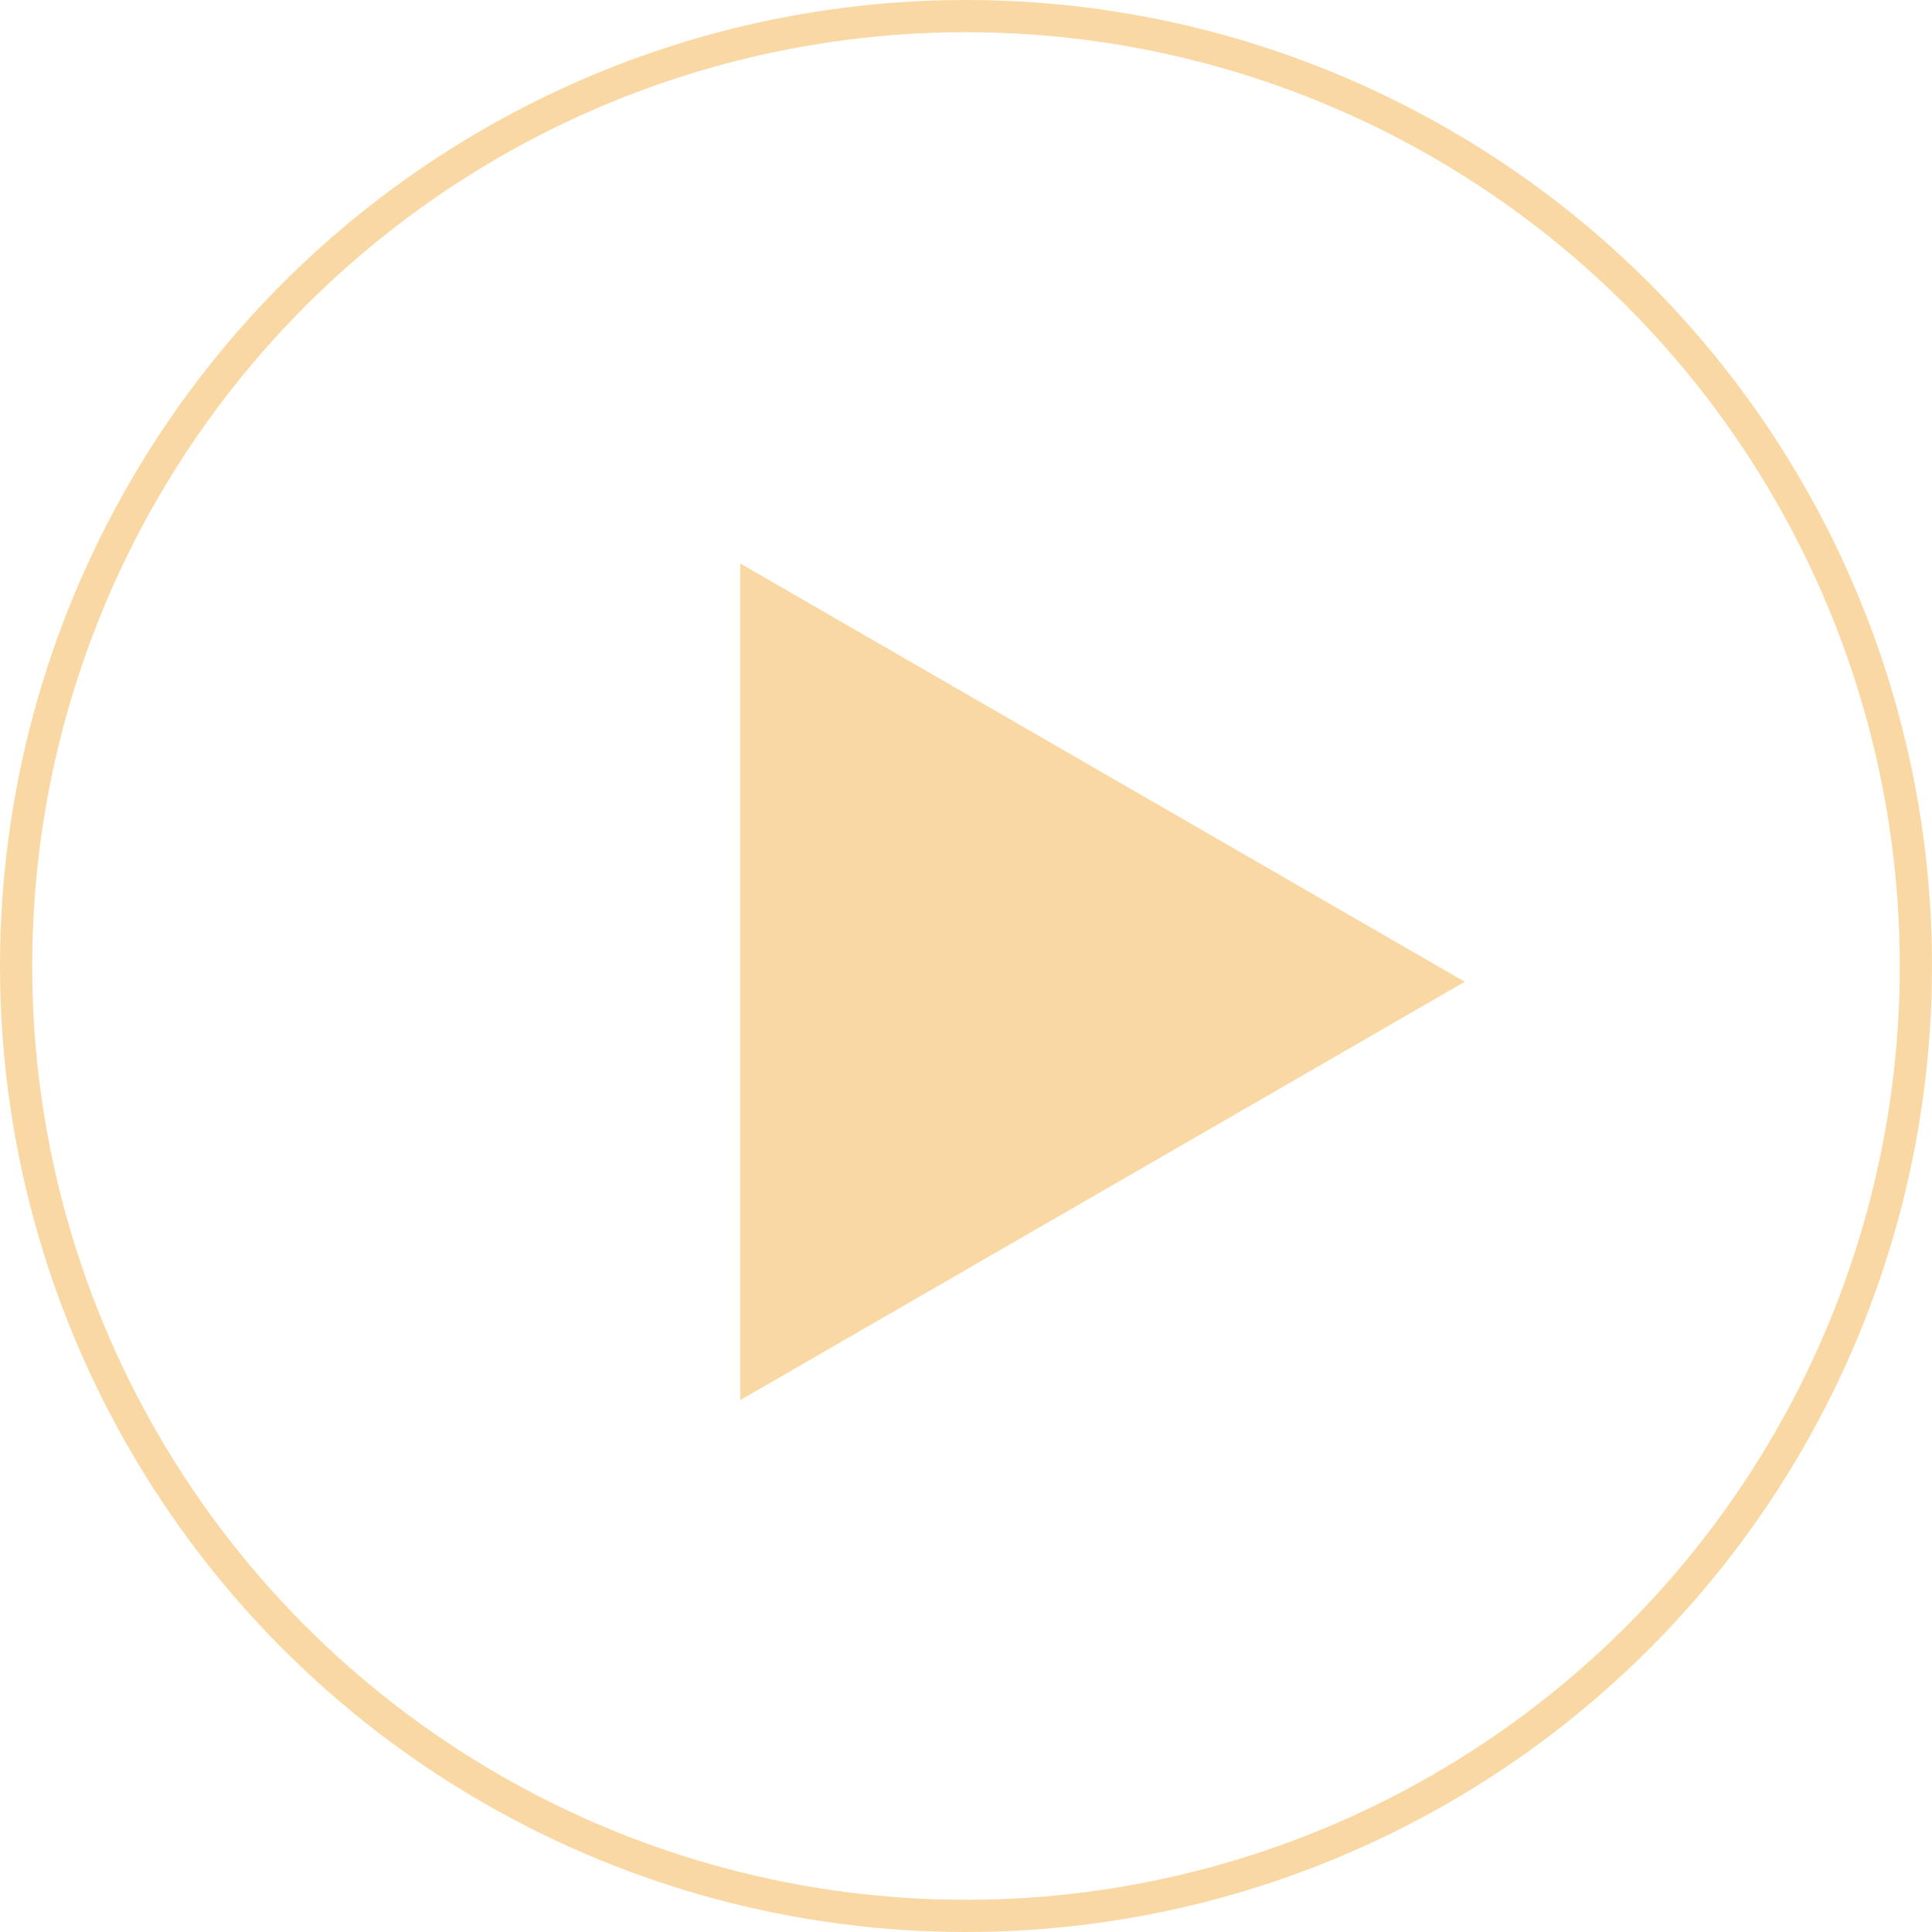
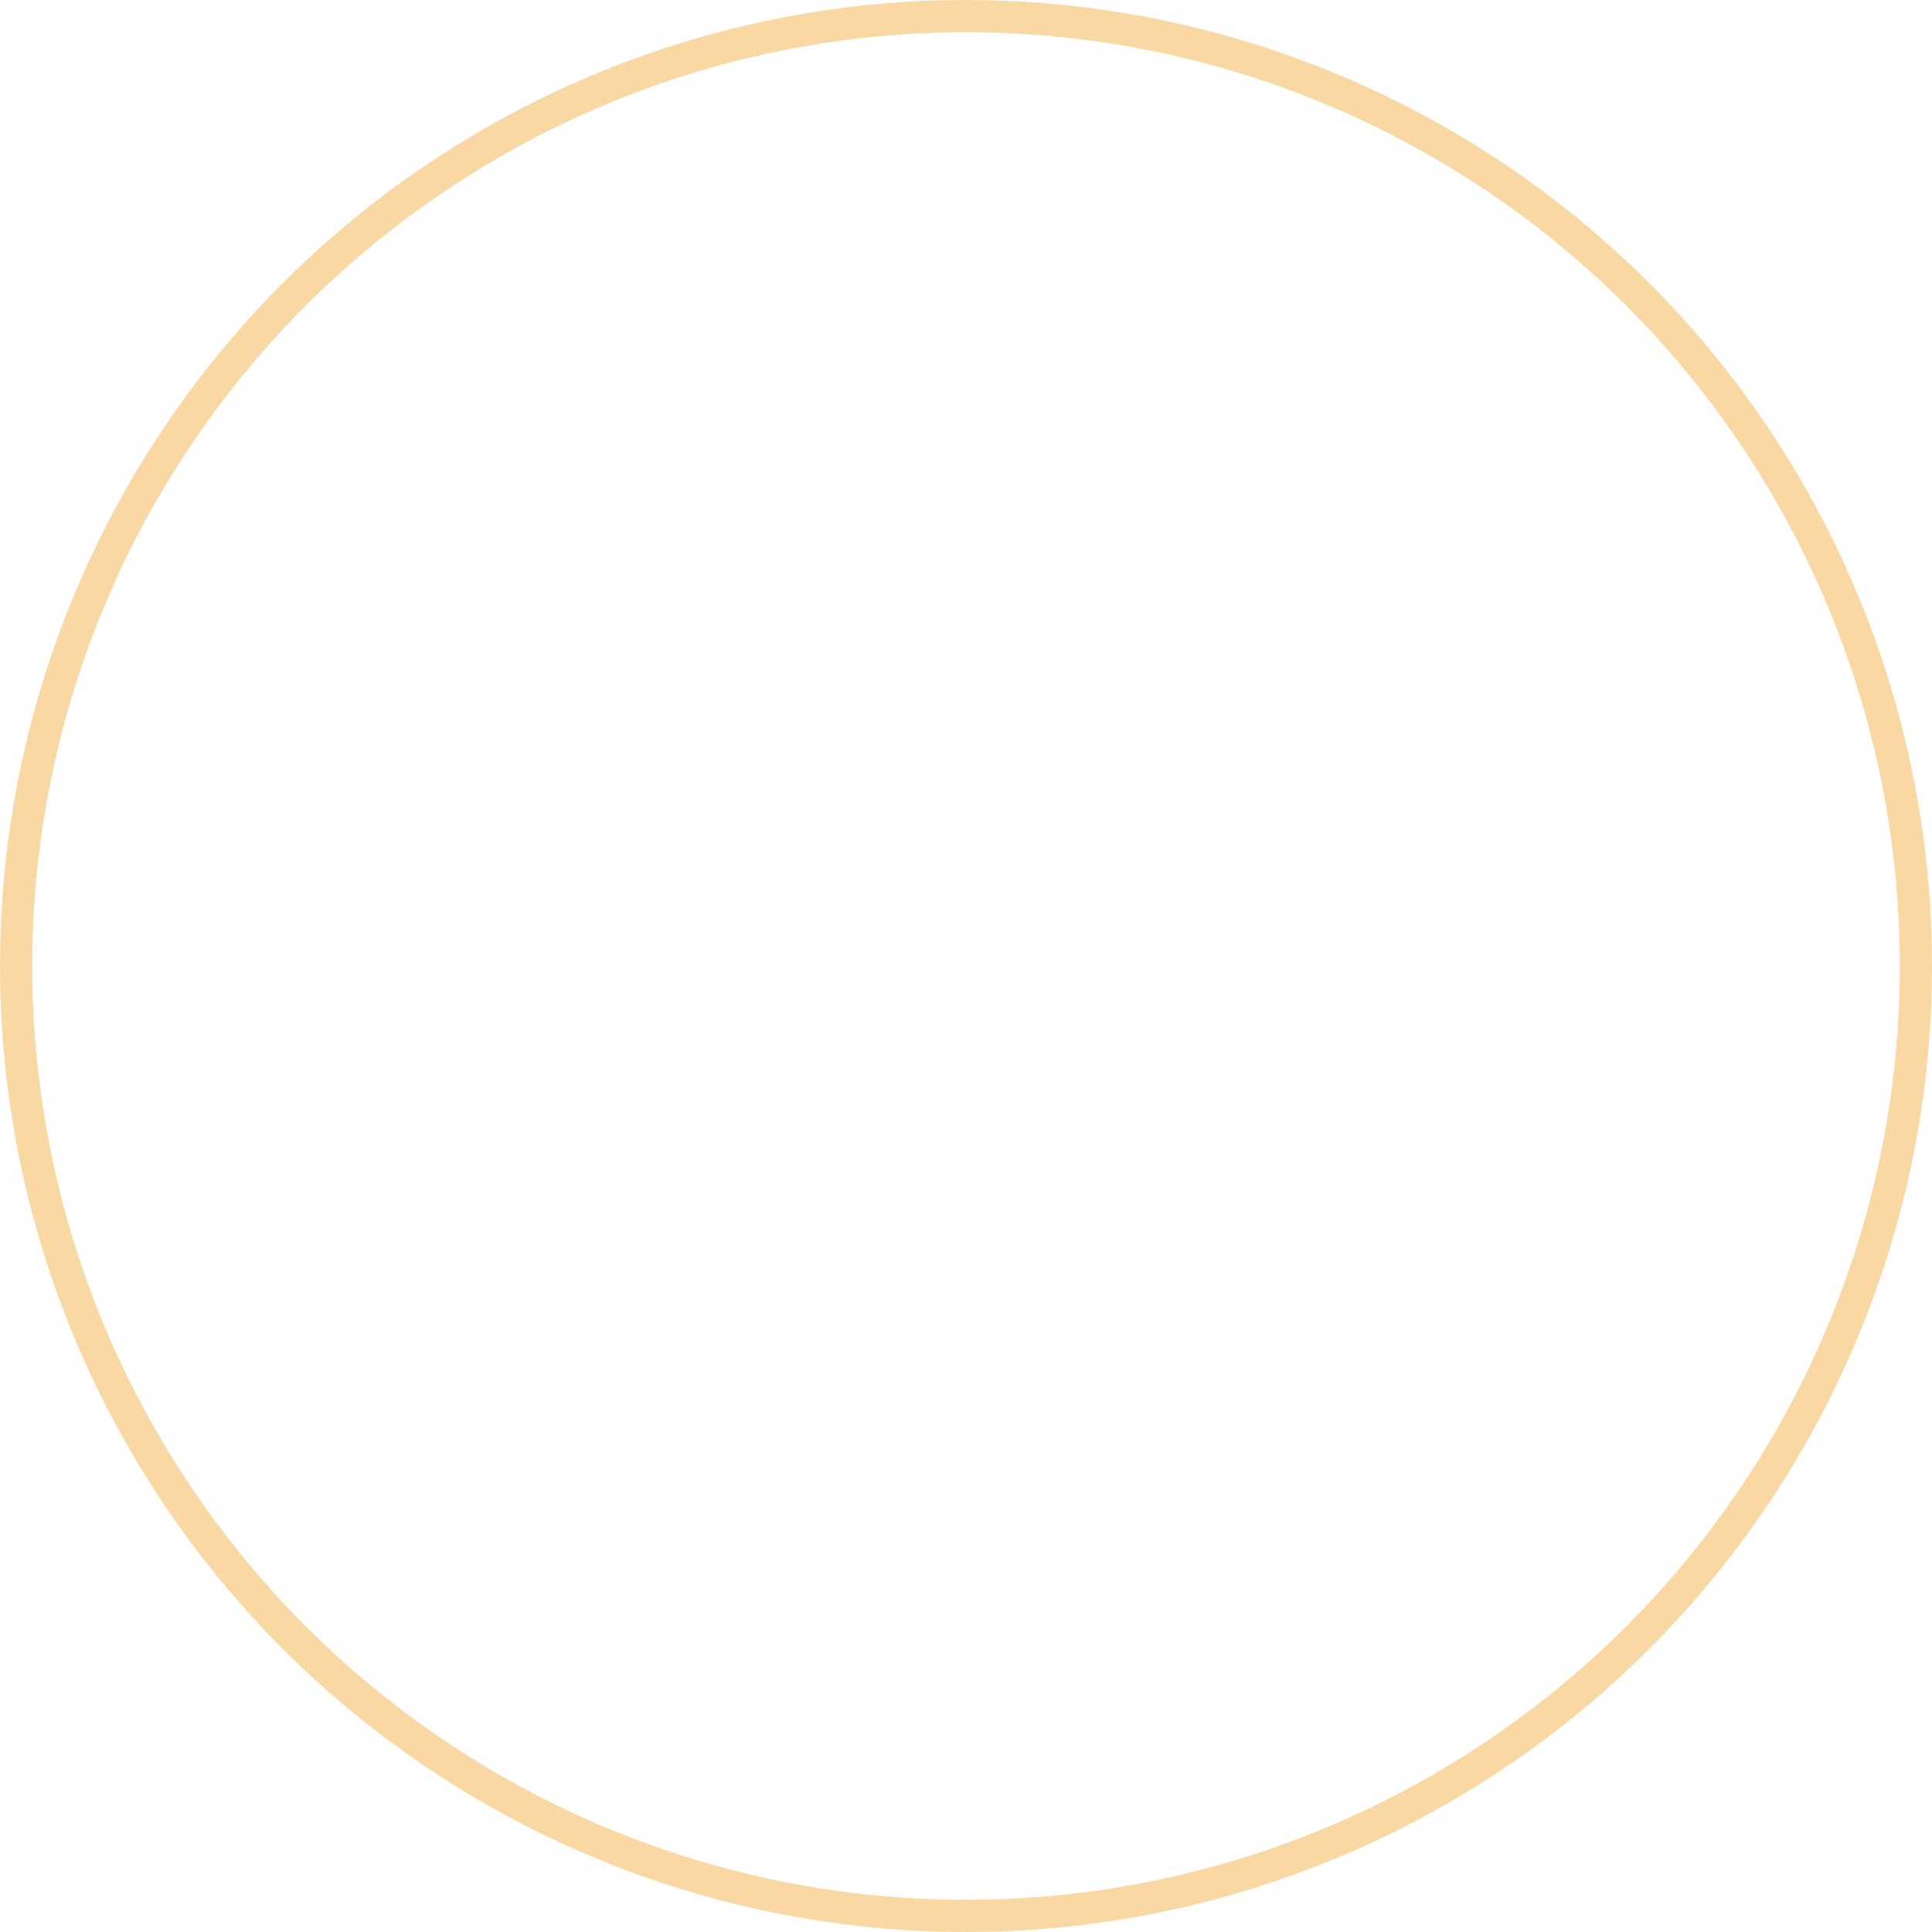
<svg xmlns="http://www.w3.org/2000/svg" width="60" height="60" viewBox="0 0 60 60" fill="none">
  <circle cx="30" cy="30" r="29.5" stroke="#FAD8A4" />
-   <path d="M22.99 17.5L45.49 30.49L22.99 43.481L22.99 17.5Z" fill="#FAD8A4" />
</svg>